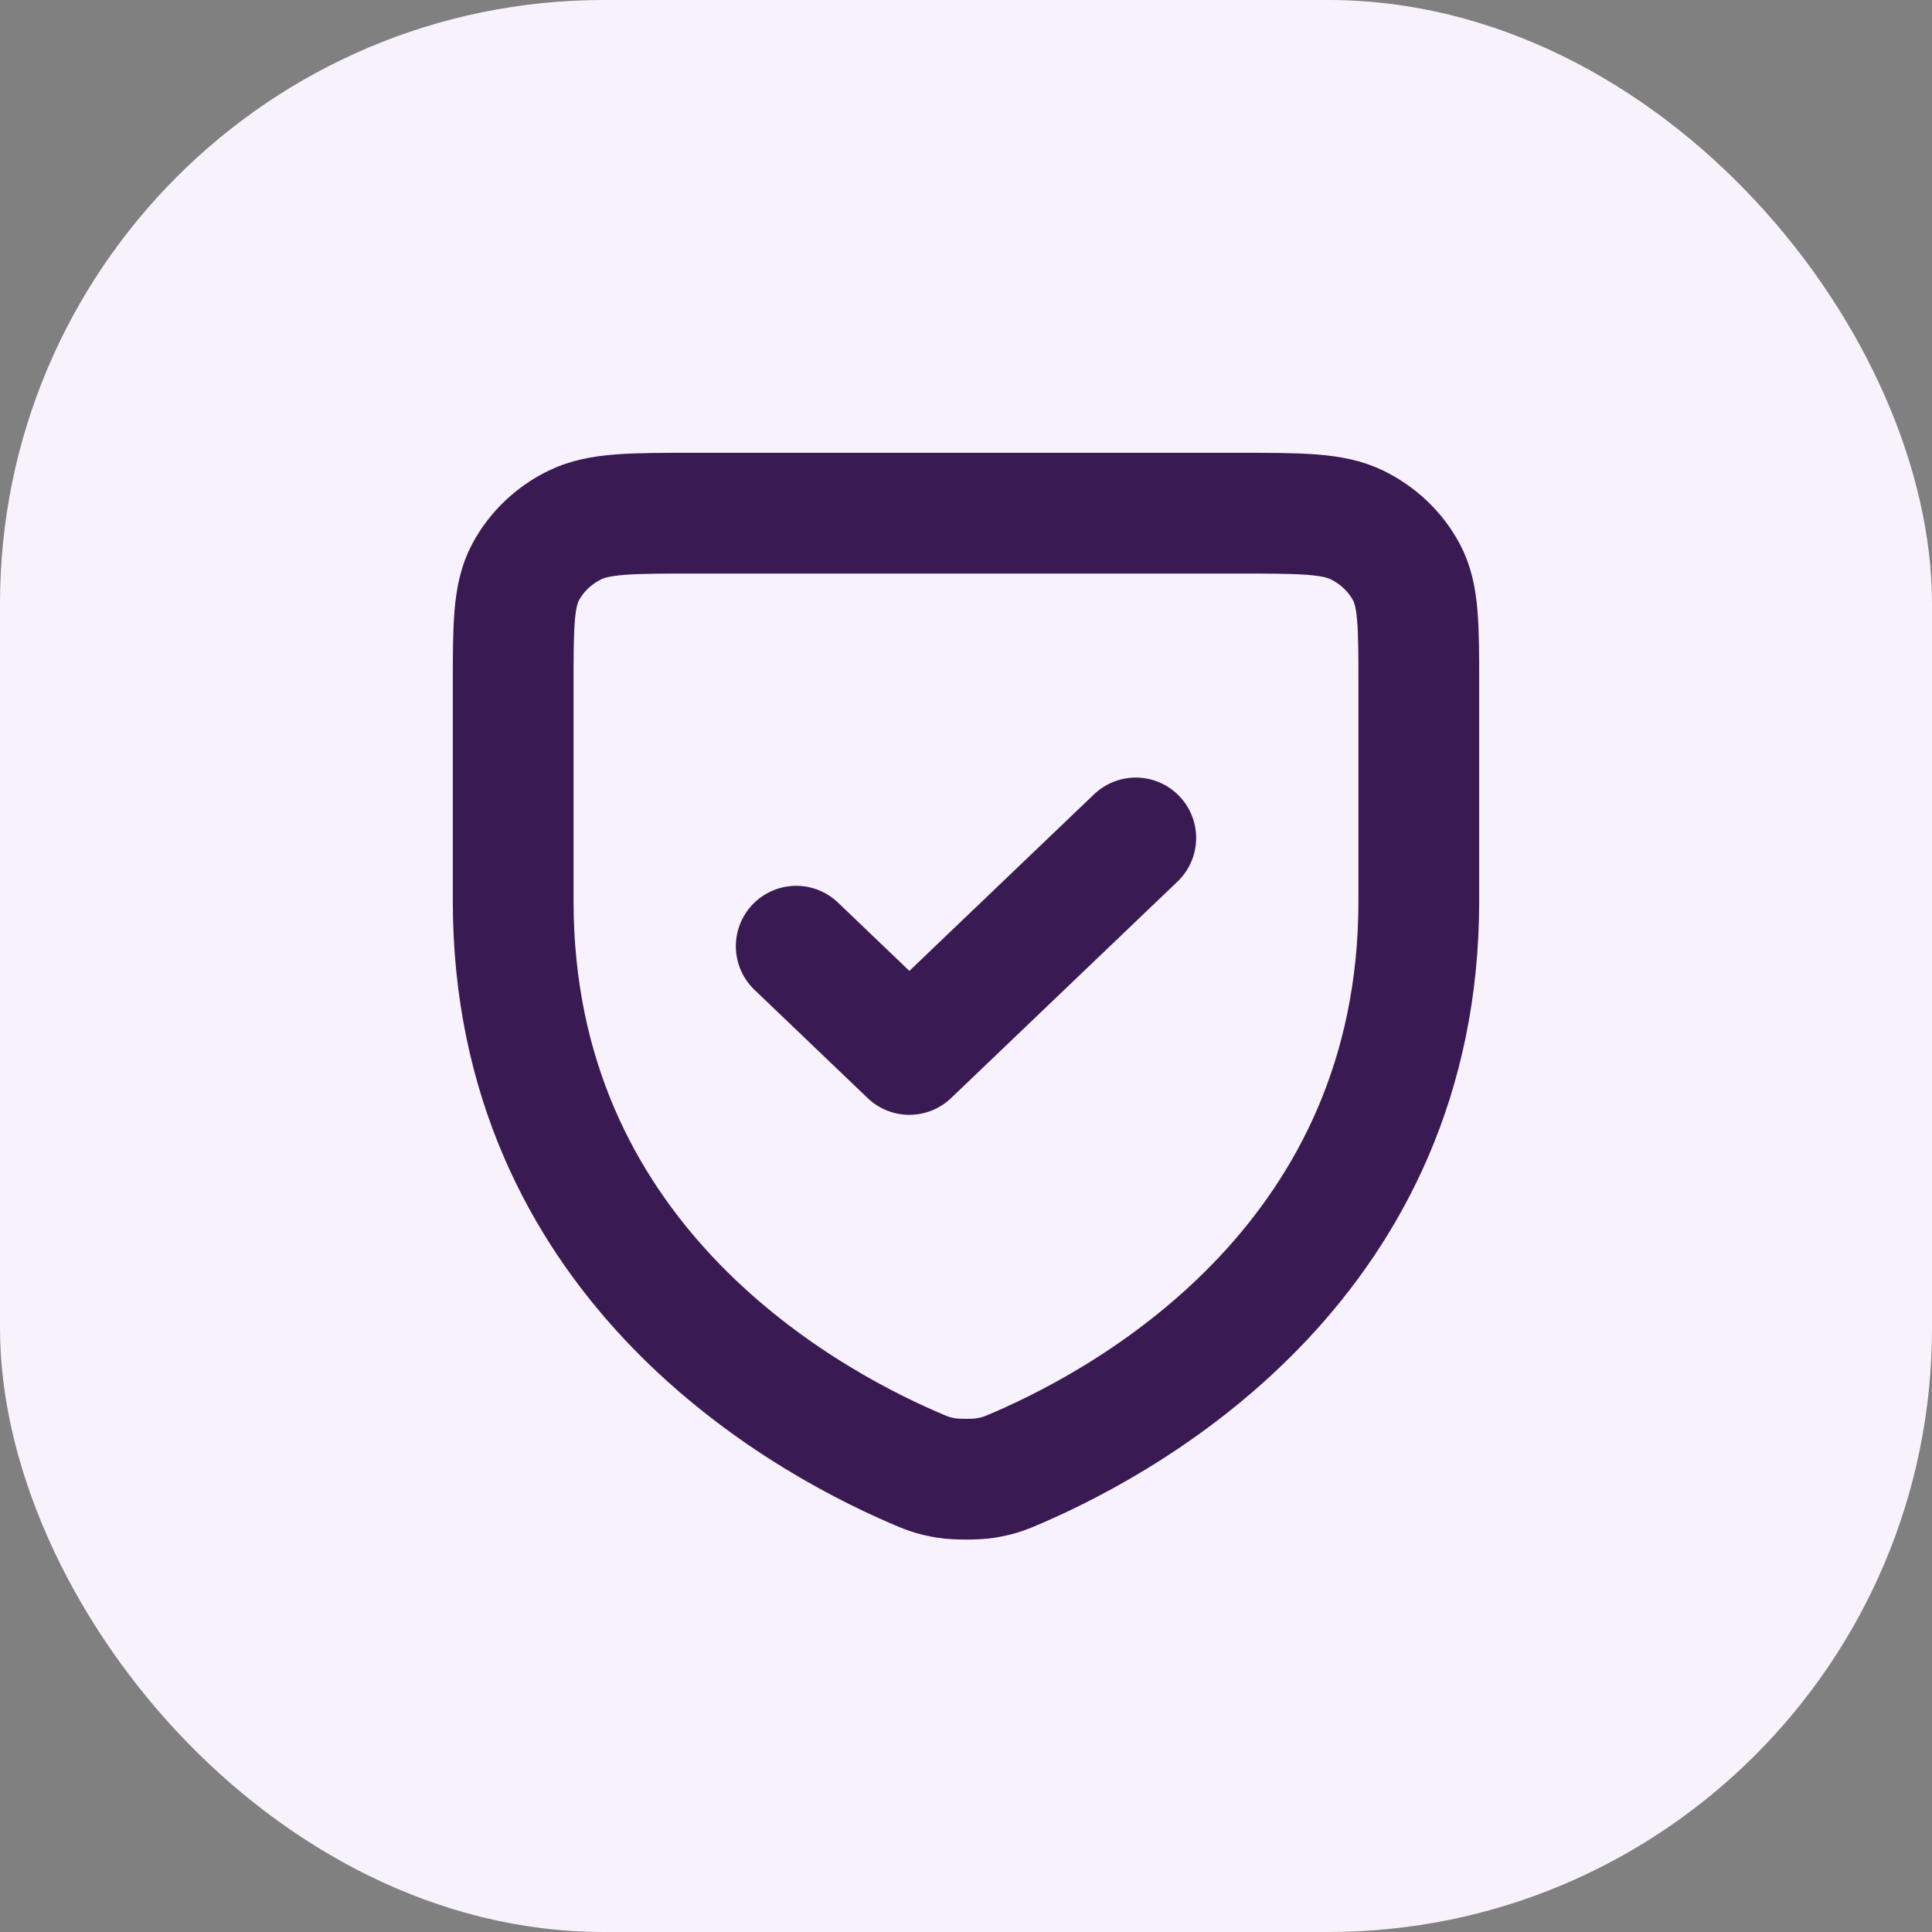
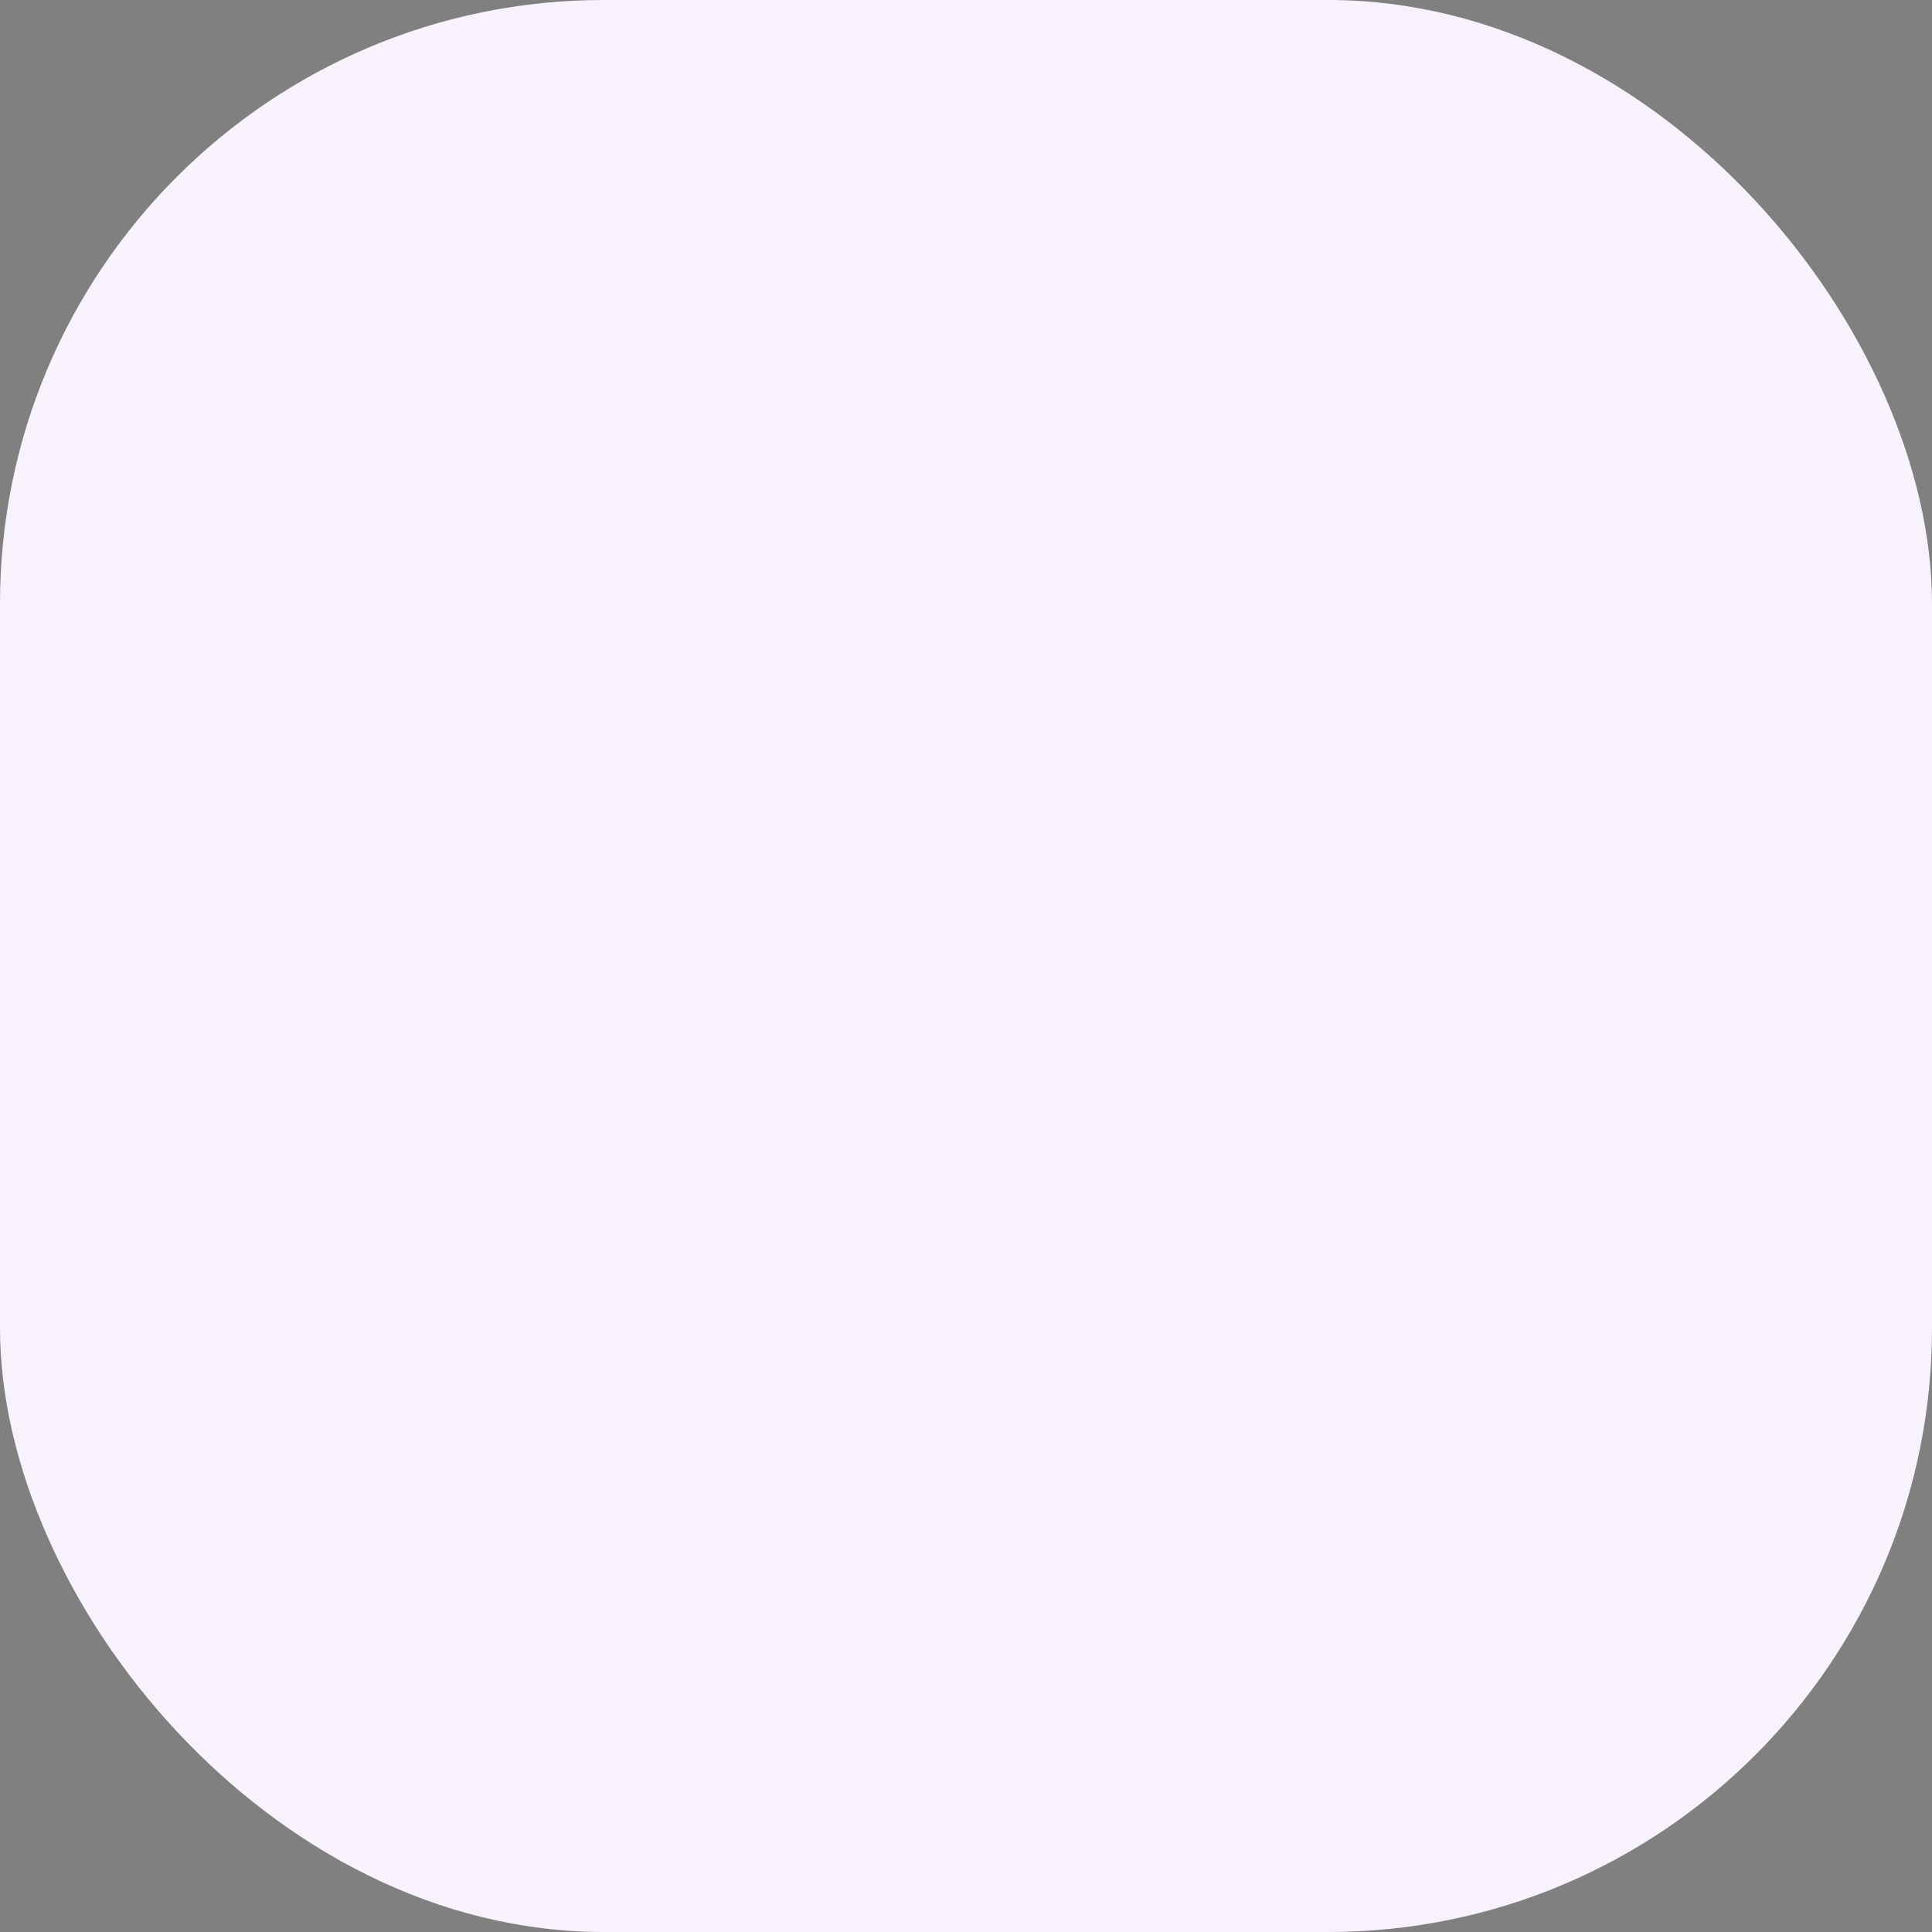
<svg xmlns="http://www.w3.org/2000/svg" width="32" height="32" viewBox="0 0 32 32" fill="none">
  <rect x="0" y="0" width="32" height="32" fill="#808080" stroke="none" />
  <rect width="32" height="32" rx="10" fill="#F8F2FC" />
-   <path d="M18.812 13.879L15.062 17.465L13.188 15.672M23.5 14.924C23.5 20.812 18.842 23.452 16.868 24.307L16.865 24.308C16.658 24.398 16.554 24.443 16.318 24.482C16.168 24.506 15.833 24.506 15.683 24.482C15.446 24.443 15.341 24.398 15.132 24.307C13.157 23.452 8.5 20.812 8.5 14.924V11.369C8.5 10.365 8.5 9.862 8.704 9.479C8.884 9.141 9.171 8.867 9.524 8.695C9.925 8.5 10.45 8.5 11.5 8.5H20.5C21.55 8.5 22.075 8.5 22.476 8.695C22.828 8.867 23.116 9.141 23.296 9.479C23.5 9.862 23.5 10.364 23.5 11.366V14.924Z" stroke="#391A53" stroke-width="2" stroke-linecap="round" stroke-linejoin="round" />
</svg>